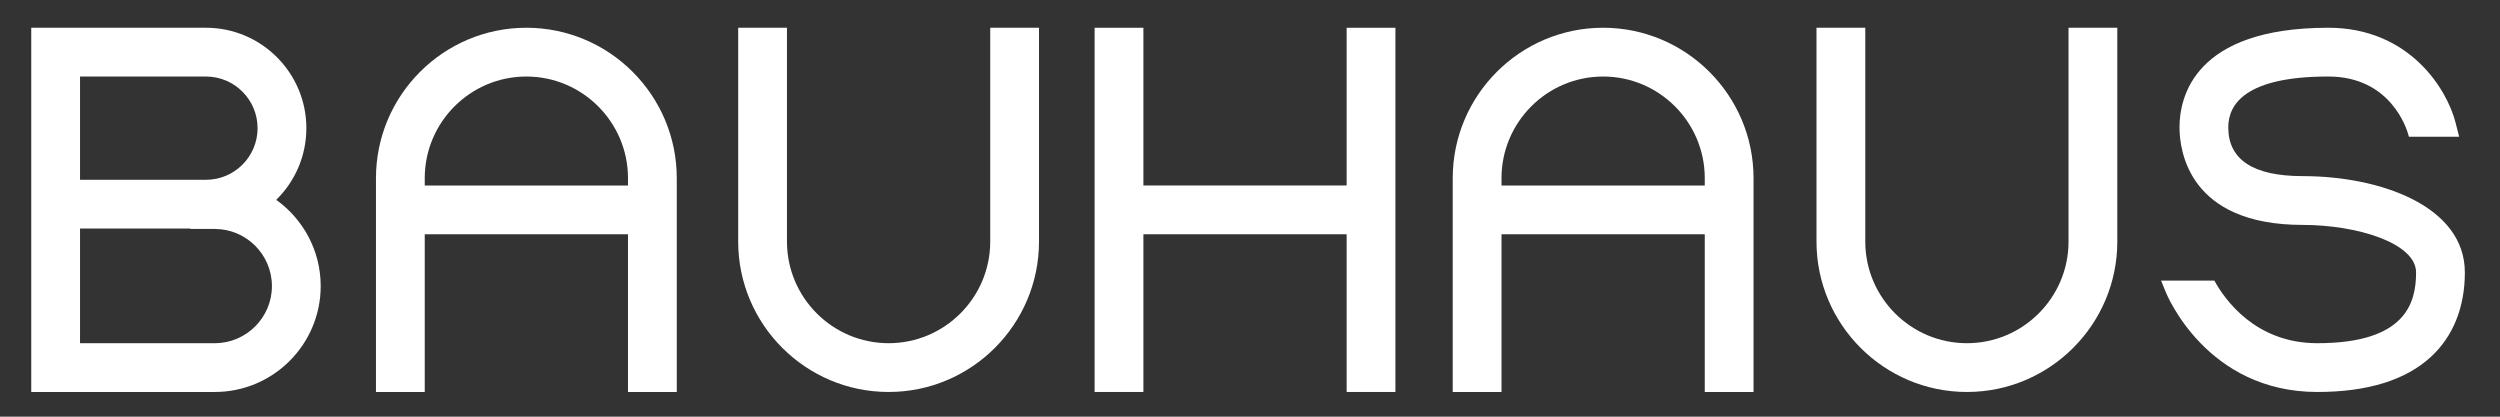
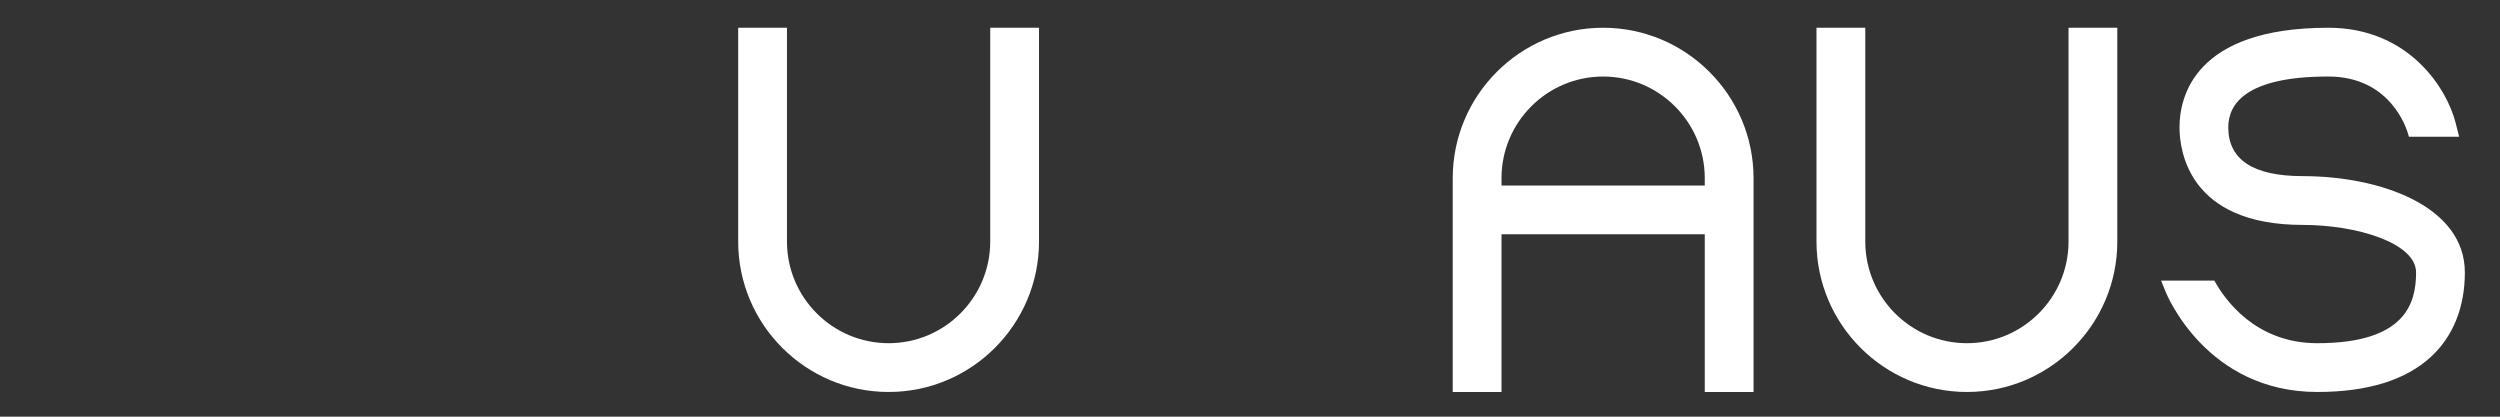
<svg xmlns="http://www.w3.org/2000/svg" version="1.1" id="Layer_1" x="0px" y="0px" width="270px" height="45px" viewBox="0 0 270 45" enable-background="new 0 0 270 45" xml:space="preserve">
  <rect x="0" y="0" width="270" height="45" fill="#333333" stroke="none" />
  <g>
-     <path fill="#FFFFFF" d="M56.845,2.997c-8.956,0-16.241,7.286-16.241,16.247v23.089h5.268V25.302h21.951v17.031h5.268V19.244   C73.091,10.283,65.806,2.997,56.845,2.997z M67.823,20.034H45.872v-0.79c0-6.053,4.92-10.979,10.973-10.979   c6.053,0,10.978,4.925,10.978,10.979V20.034z" />
    <path fill="#FFFFFF" d="M106.944,26.087c0,6.054-4.922,10.979-10.973,10.979c-6.054,0-10.979-4.925-10.979-10.979V2.997h-5.268   v23.09c0,8.958,7.288,16.246,16.247,16.246c8.956,0,16.241-7.288,16.241-16.246V2.997h-5.268V26.087z" />
    <path fill="#FFFFFF" d="M223.402,26.087c0,6.054-4.923,10.979-10.973,10.979c-6.054,0-10.979-4.925-10.979-10.979V2.997h-5.269   v23.09c0,8.958,7.289,16.246,16.247,16.246c8.955,0,16.241-7.288,16.241-16.246V2.997h-5.269V26.087z" />
-     <polygon fill="#FFFFFF" points="145.437,20.032 123.487,20.032 123.487,2.999 118.219,2.999 118.219,20.032 118.219,25.3    118.219,42.333 123.487,42.333 123.487,25.3 145.437,25.3 145.437,42.333 150.705,42.333 150.705,25.3 150.705,20.032    150.705,2.999 145.437,2.999  " />
-     <path fill="#FFFFFF" d="M173.136,2.997c-8.956,0-16.241,7.286-16.241,16.247v23.089h5.268V25.302h21.952v17.031h5.268V19.244   C189.382,10.283,182.091,2.997,173.136,2.997z M184.114,20.034h-21.952v-0.79c0-6.053,4.921-10.979,10.974-10.979   s10.979,4.925,10.979,10.979V20.034z" />
-     <path fill="#FFFFFF" d="M29.831,21.583c2.007-1.965,3.256-4.709,3.256-7.739c0-5.979-4.862-10.847-10.841-10.847H3.375v39.336   h19.823c6.306,0,11.437-5.131,11.437-11.437C34.635,27.061,32.733,23.658,29.831,21.583z M8.643,8.265h13.602   c3.077,0,5.573,2.502,5.573,5.579c0,3.071-2.497,5.574-5.573,5.574H8.643V8.265z M23.198,37.065H8.643v-12.38h11.921v0.042h2.634   c3.398,0,6.169,2.771,6.169,6.169C29.367,34.3,26.596,37.065,23.198,37.065z" />
+     <path fill="#FFFFFF" d="M173.136,2.997c-8.956,0-16.241,7.286-16.241,16.247v23.089h5.268V25.302h21.952v17.031h5.268V19.244   C189.382,10.283,182.091,2.997,173.136,2.997z M184.114,20.034h-21.952v-0.79c0-6.053,4.921-10.979,10.974-10.979   s10.979,4.925,10.979,10.979V20.034" />
    <path fill="#FFFFFF" d="M266.205,29.427c0,3.74-1.259,6.885-3.641,9.092c-2.729,2.529-6.864,3.814-12.295,3.814   c-11.916,0-16.23-10.431-16.404-10.873l-0.464-1.153h5.753c1.074,1.97,4.383,6.759,11.115,6.759c9.562,0,10.667-4.362,10.667-7.639   c0-3.171-6.358-5.137-12.248-5.137c-12.342,0-13.301-8.065-13.301-10.536c0-3.235,1.564-10.757,16.067-10.757   c8.808,0,12.843,6.696,13.743,10.235l0.391,1.533h-5.432l-0.058-0.227c-0.174-0.627-1.902-6.274-8.645-6.274   c-8.925,0-10.8,2.987-10.8,5.489c0,3.498,2.702,5.268,8.033,5.268C257.123,19.022,266.205,22.278,266.205,29.427z" />
  </g>
</svg>